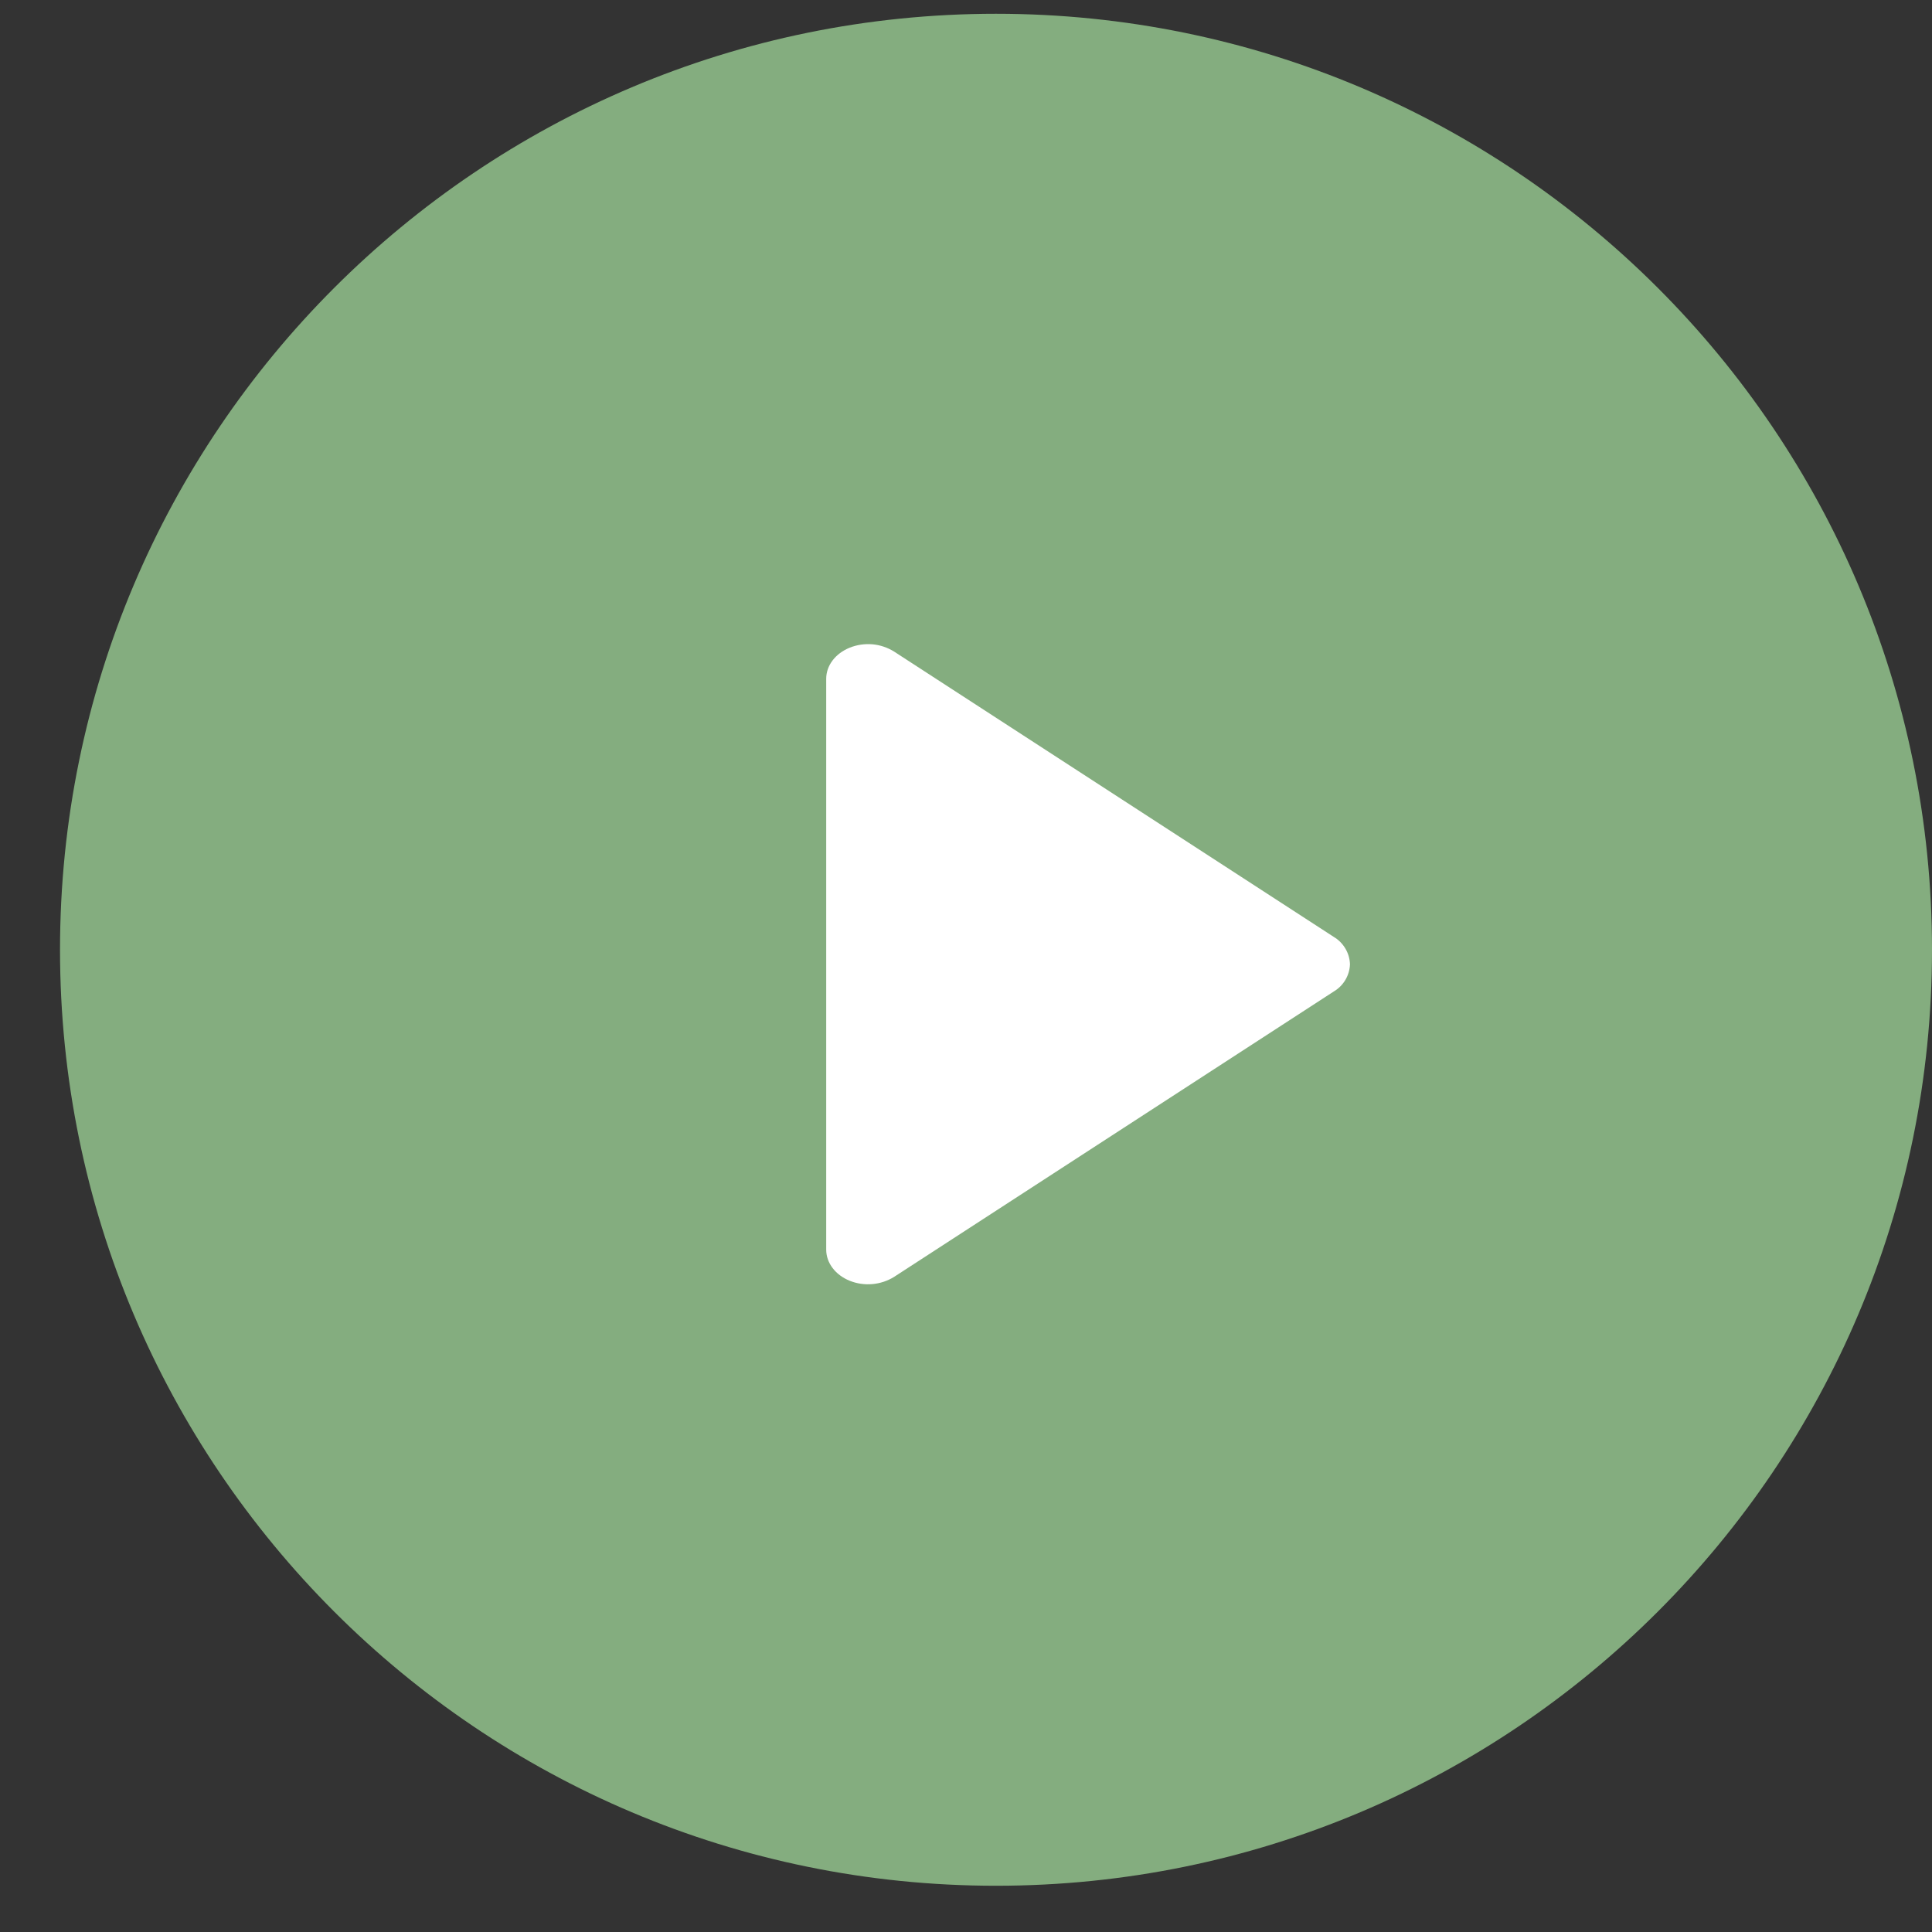
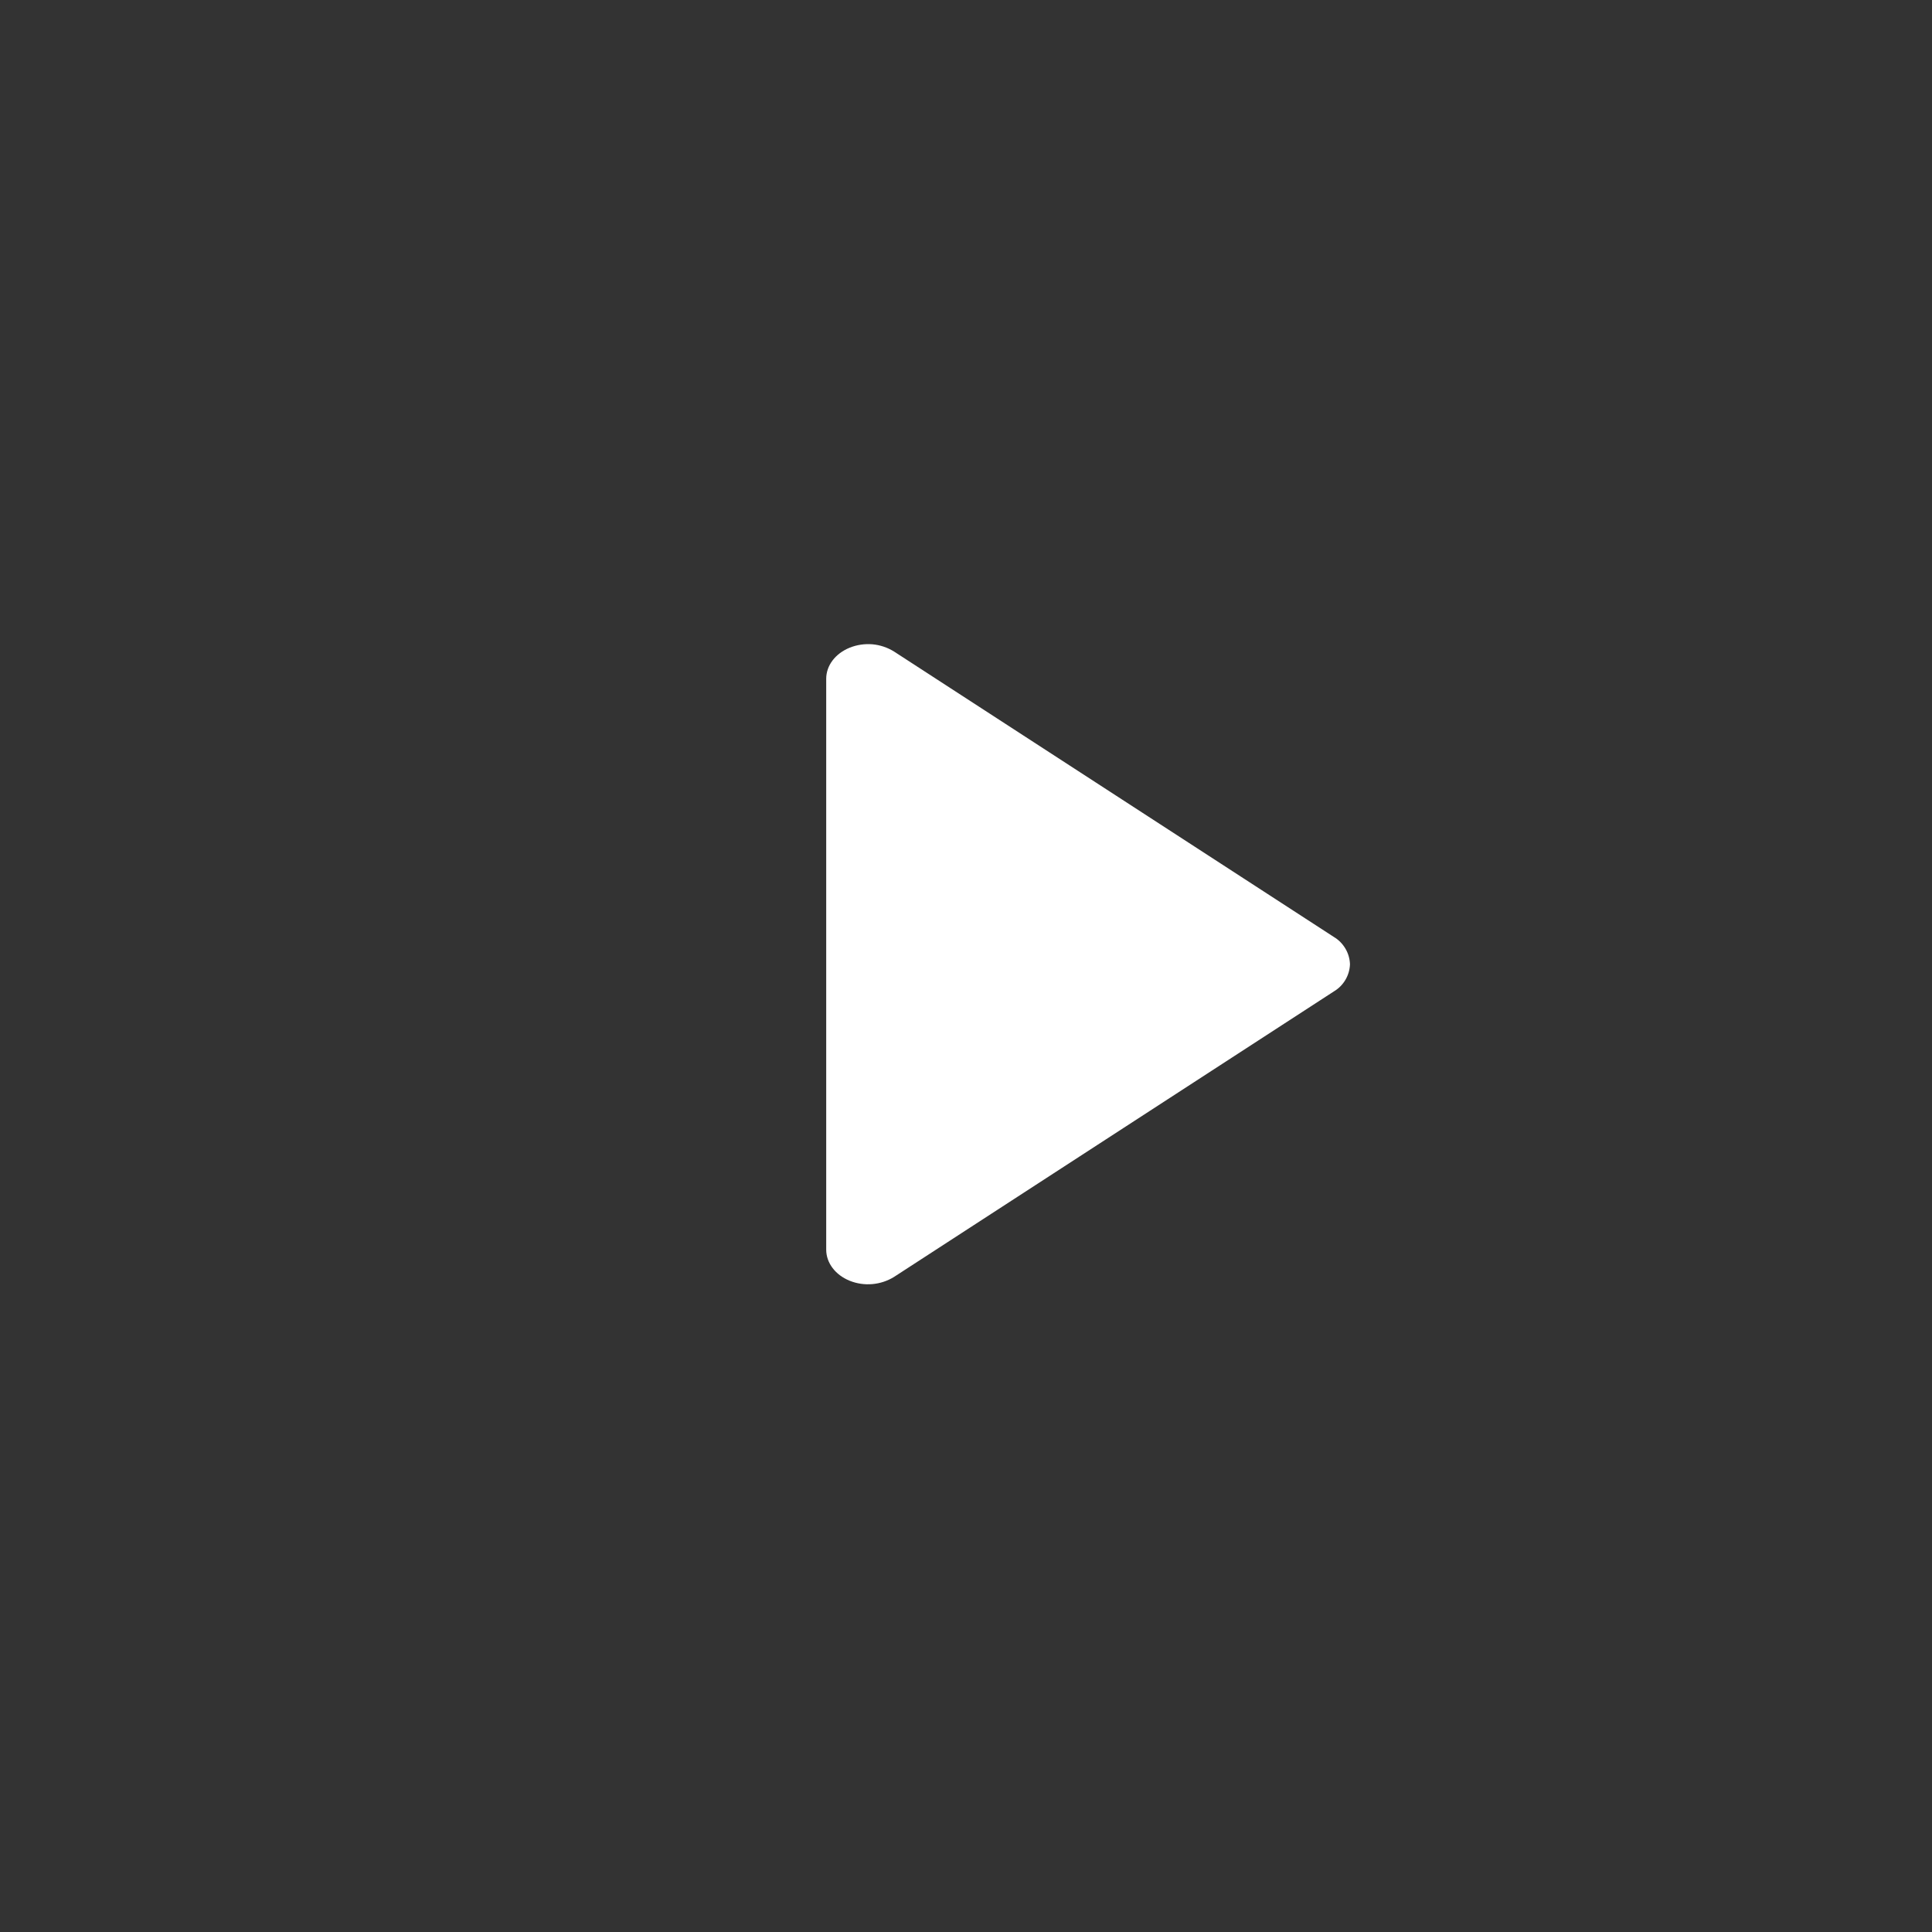
<svg xmlns="http://www.w3.org/2000/svg" width="31" height="31" viewBox="0 0 31 31" fill="none">
  <rect x="0" y="0" width="31" height="31" fill="#333333" stroke="none" />
-   <path d="M15.981 30.258C24.276 30.258 31 23.534 31 15.239C31 6.945 24.276 0.221 15.981 0.221C7.687 0.221 0.963 6.945 0.963 15.239C0.963 23.534 7.687 30.258 15.981 30.258Z" fill="#84AD7F" />
  <path fill-rule="evenodd" clip-rule="evenodd" d="M21.404 15.035L14.345 10.454C14.24 10.389 14.121 10.349 13.998 10.338C13.874 10.328 13.75 10.346 13.635 10.392C13.404 10.485 13.257 10.678 13.257 10.891V20.052C13.257 20.264 13.404 20.458 13.635 20.551C13.75 20.597 13.874 20.615 13.998 20.604C14.121 20.593 14.24 20.554 14.345 20.489L21.404 15.907C21.48 15.862 21.543 15.798 21.588 15.722C21.633 15.646 21.658 15.56 21.661 15.472C21.658 15.383 21.633 15.297 21.588 15.221C21.543 15.145 21.48 15.08 21.404 15.035Z" fill="white" />
</svg>